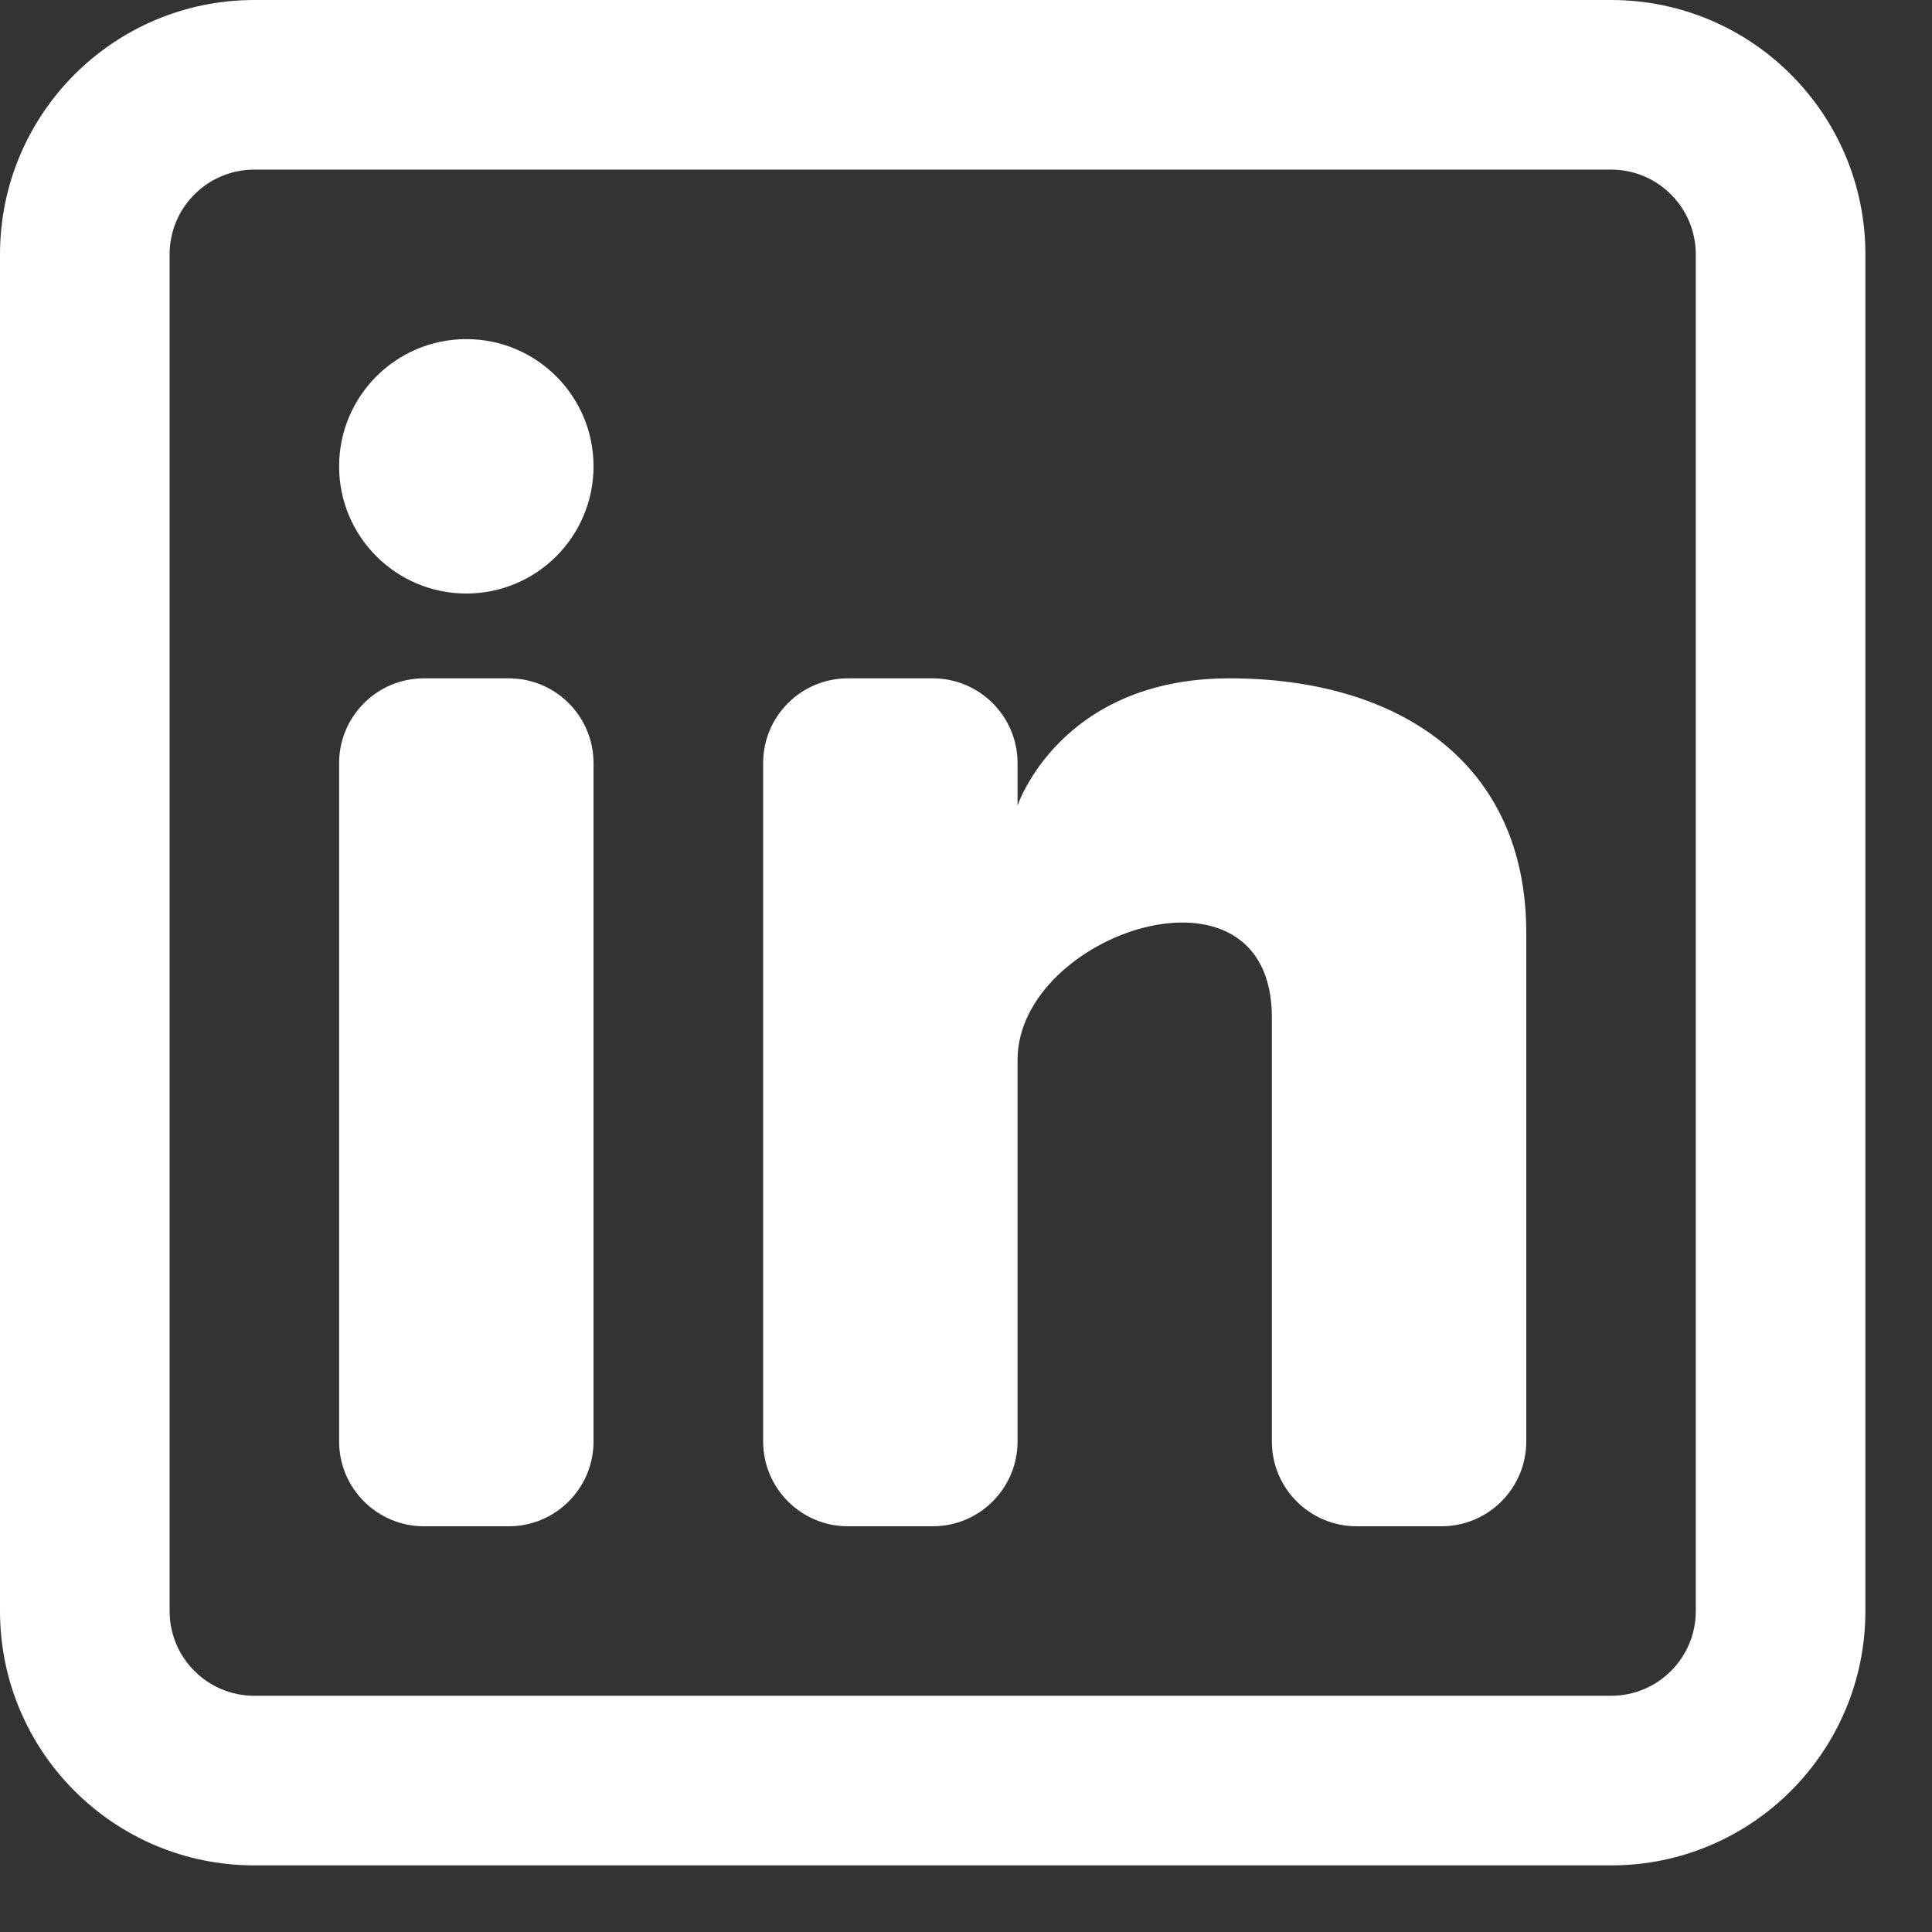
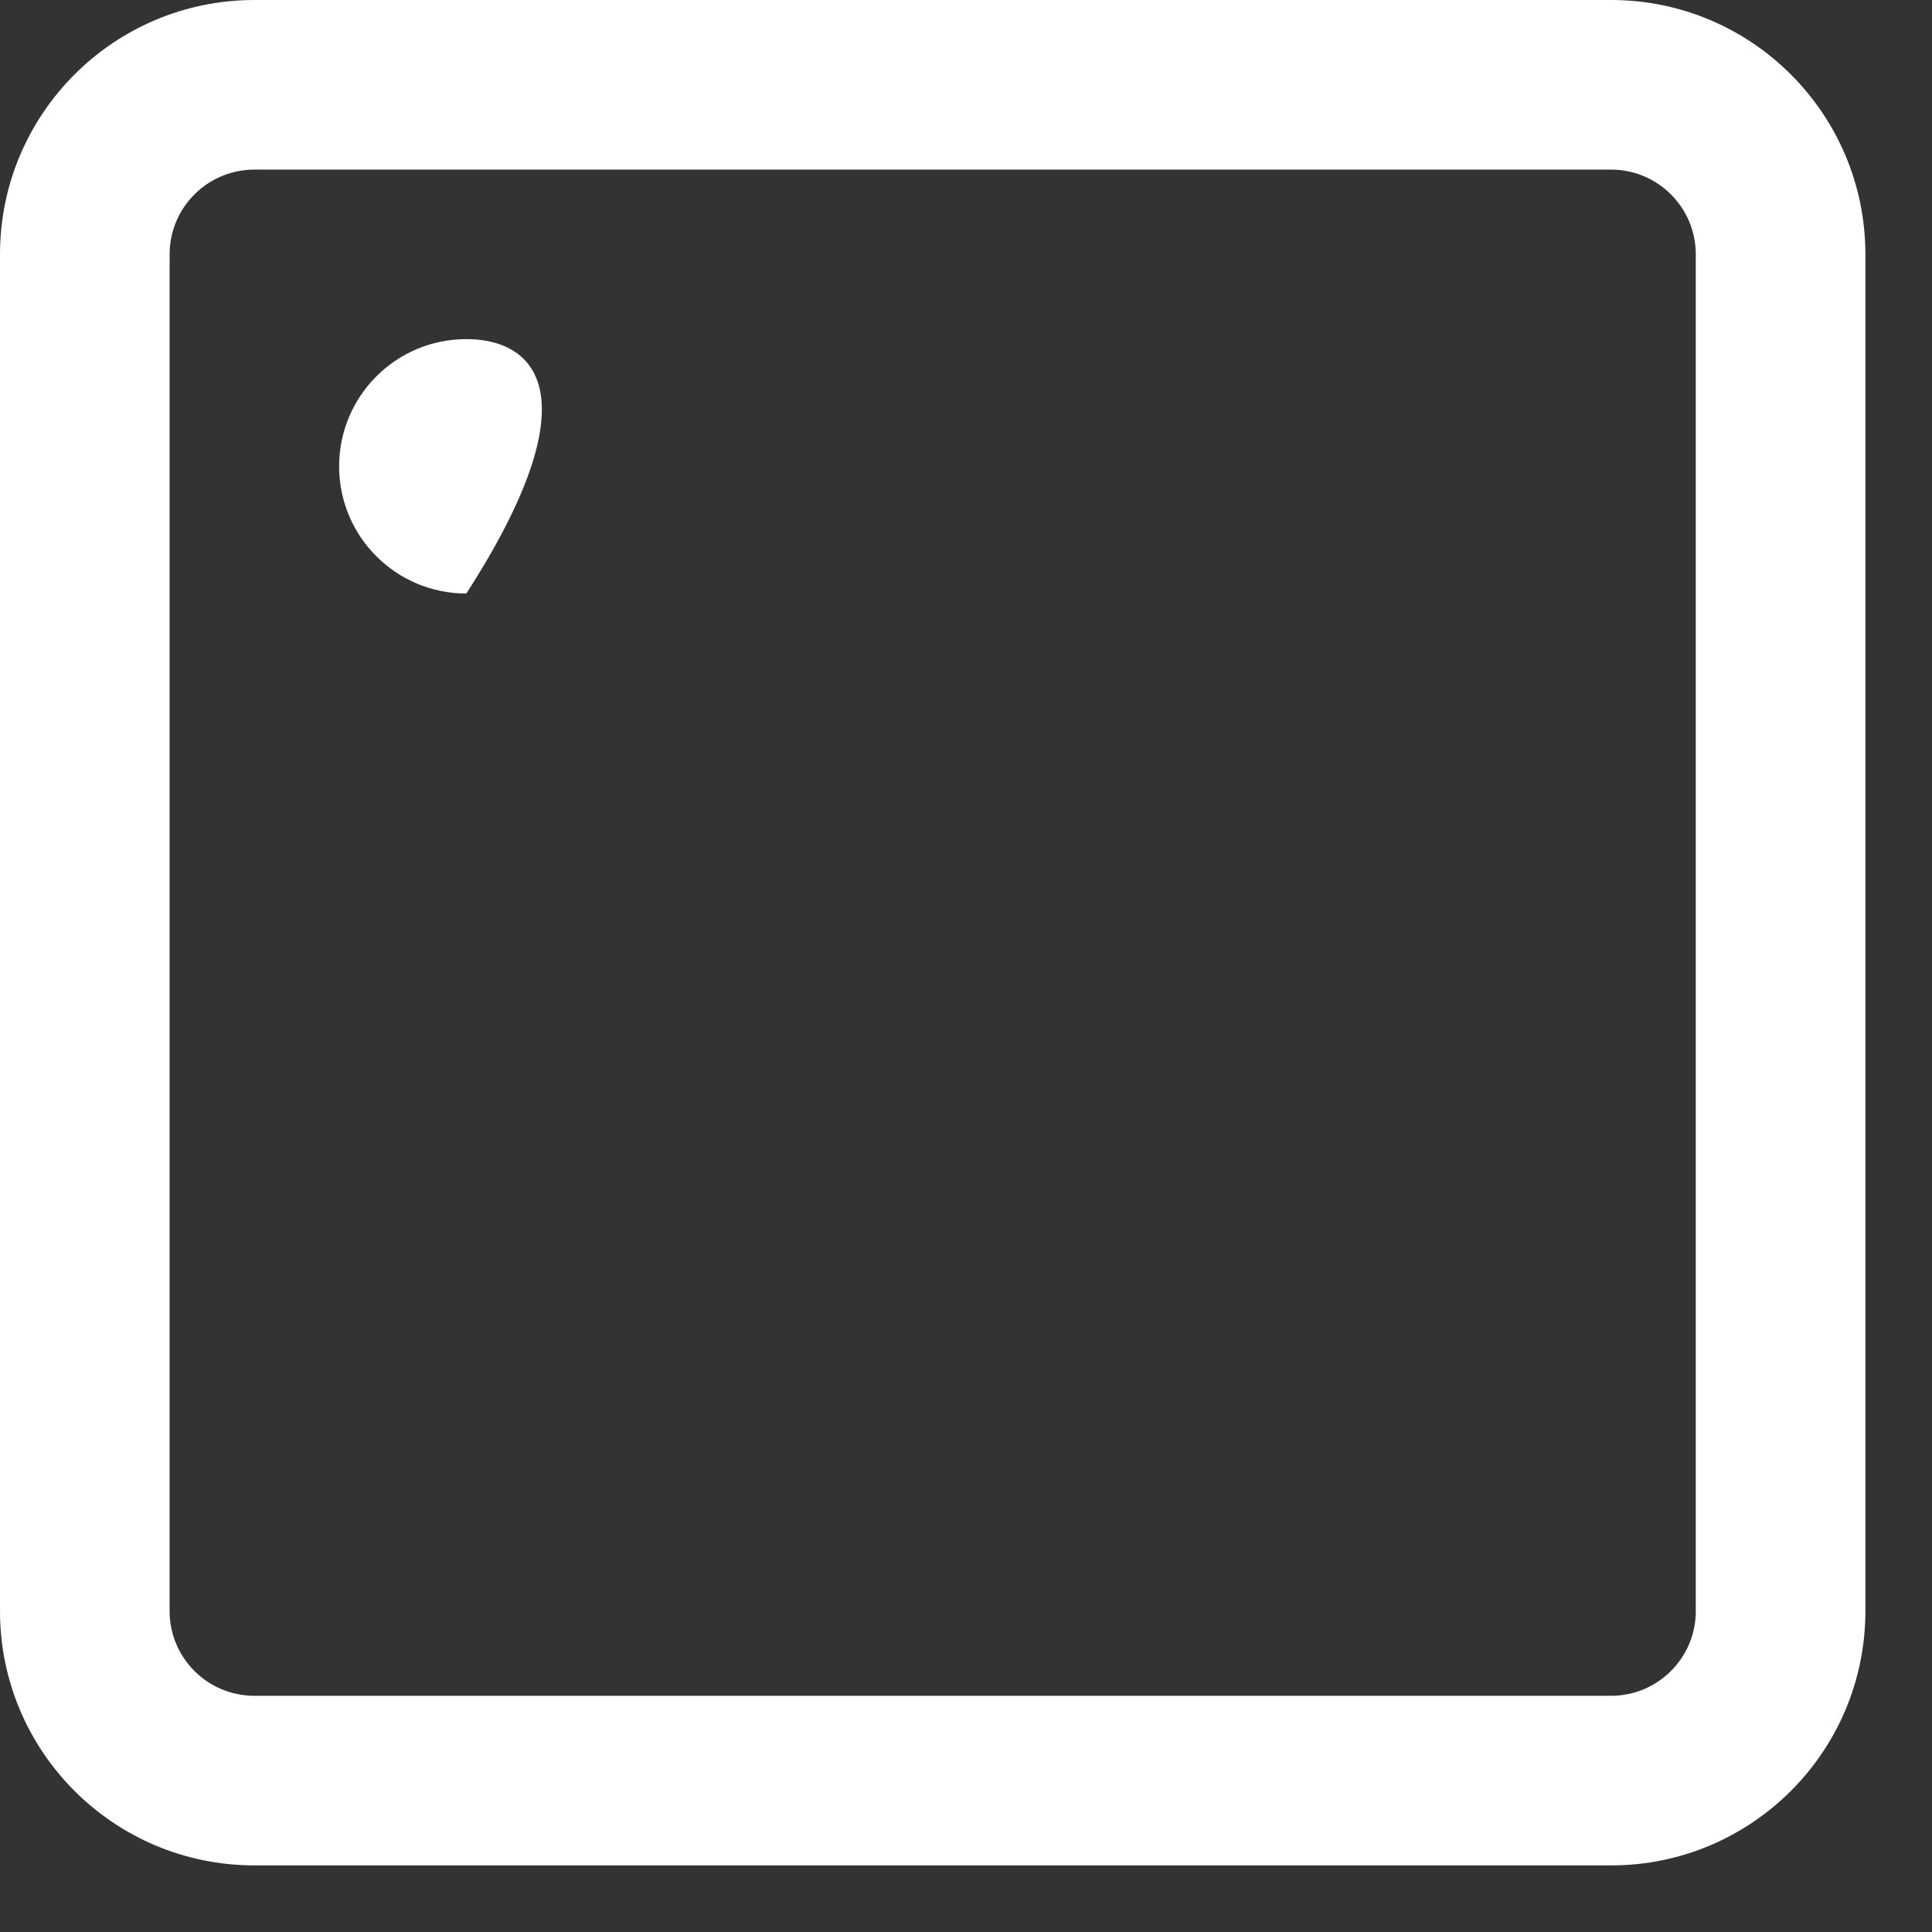
<svg xmlns="http://www.w3.org/2000/svg" width="19" height="19" viewBox="0 0 19 19" fill="none">
  <rect x="0" y="0" width="19" height="19" fill="#333333" stroke="none" />
-   <path d="M4.586 5.837C5.277 5.837 5.837 5.277 5.837 4.586C5.837 3.895 5.277 3.335 4.586 3.335C3.895 3.335 3.335 3.895 3.335 4.586C3.335 5.277 3.895 5.837 4.586 5.837Z" fill="white" />
-   <path d="M3.335 7.505C3.335 7.044 3.709 6.671 4.169 6.671H5.003C5.464 6.671 5.837 7.044 5.837 7.505V14.176C5.837 14.636 5.464 15.01 5.003 15.01H4.169C3.709 15.01 3.335 14.636 3.335 14.176V7.505Z" fill="white" />
-   <path d="M8.339 15.01H9.173C9.633 15.01 10.007 14.636 10.007 14.176V10.423C10.007 9.173 12.508 8.339 12.508 10.006V14.176C12.508 14.637 12.881 15.01 13.342 15.01H14.176C14.636 15.01 15.01 14.636 15.01 14.176V9.173C15.01 7.505 13.759 6.671 12.091 6.671C10.423 6.671 10.007 7.922 10.007 7.922V7.505C10.007 7.044 9.633 6.671 9.173 6.671H8.339C7.878 6.671 7.505 7.044 7.505 7.505V14.176C7.505 14.636 7.878 15.01 8.339 15.01Z" fill="white" />
+   <path d="M4.586 5.837C5.837 3.895 5.277 3.335 4.586 3.335C3.895 3.335 3.335 3.895 3.335 4.586C3.335 5.277 3.895 5.837 4.586 5.837Z" fill="white" />
  <path fill-rule="evenodd" clip-rule="evenodd" d="M15.844 0C17.225 0 18.345 1.12 18.345 2.502V15.844C18.345 17.225 17.225 18.345 15.844 18.345H2.502C1.12 18.345 0 17.225 0 15.844V2.502C0 1.12 1.12 0 2.502 0H15.844ZM15.844 1.668C16.304 1.668 16.677 2.041 16.677 2.502V15.844C16.677 16.304 16.304 16.677 15.844 16.677H2.502C2.041 16.677 1.668 16.304 1.668 15.844V2.502C1.668 2.041 2.041 1.668 2.502 1.668H15.844Z" fill="white" />
</svg>